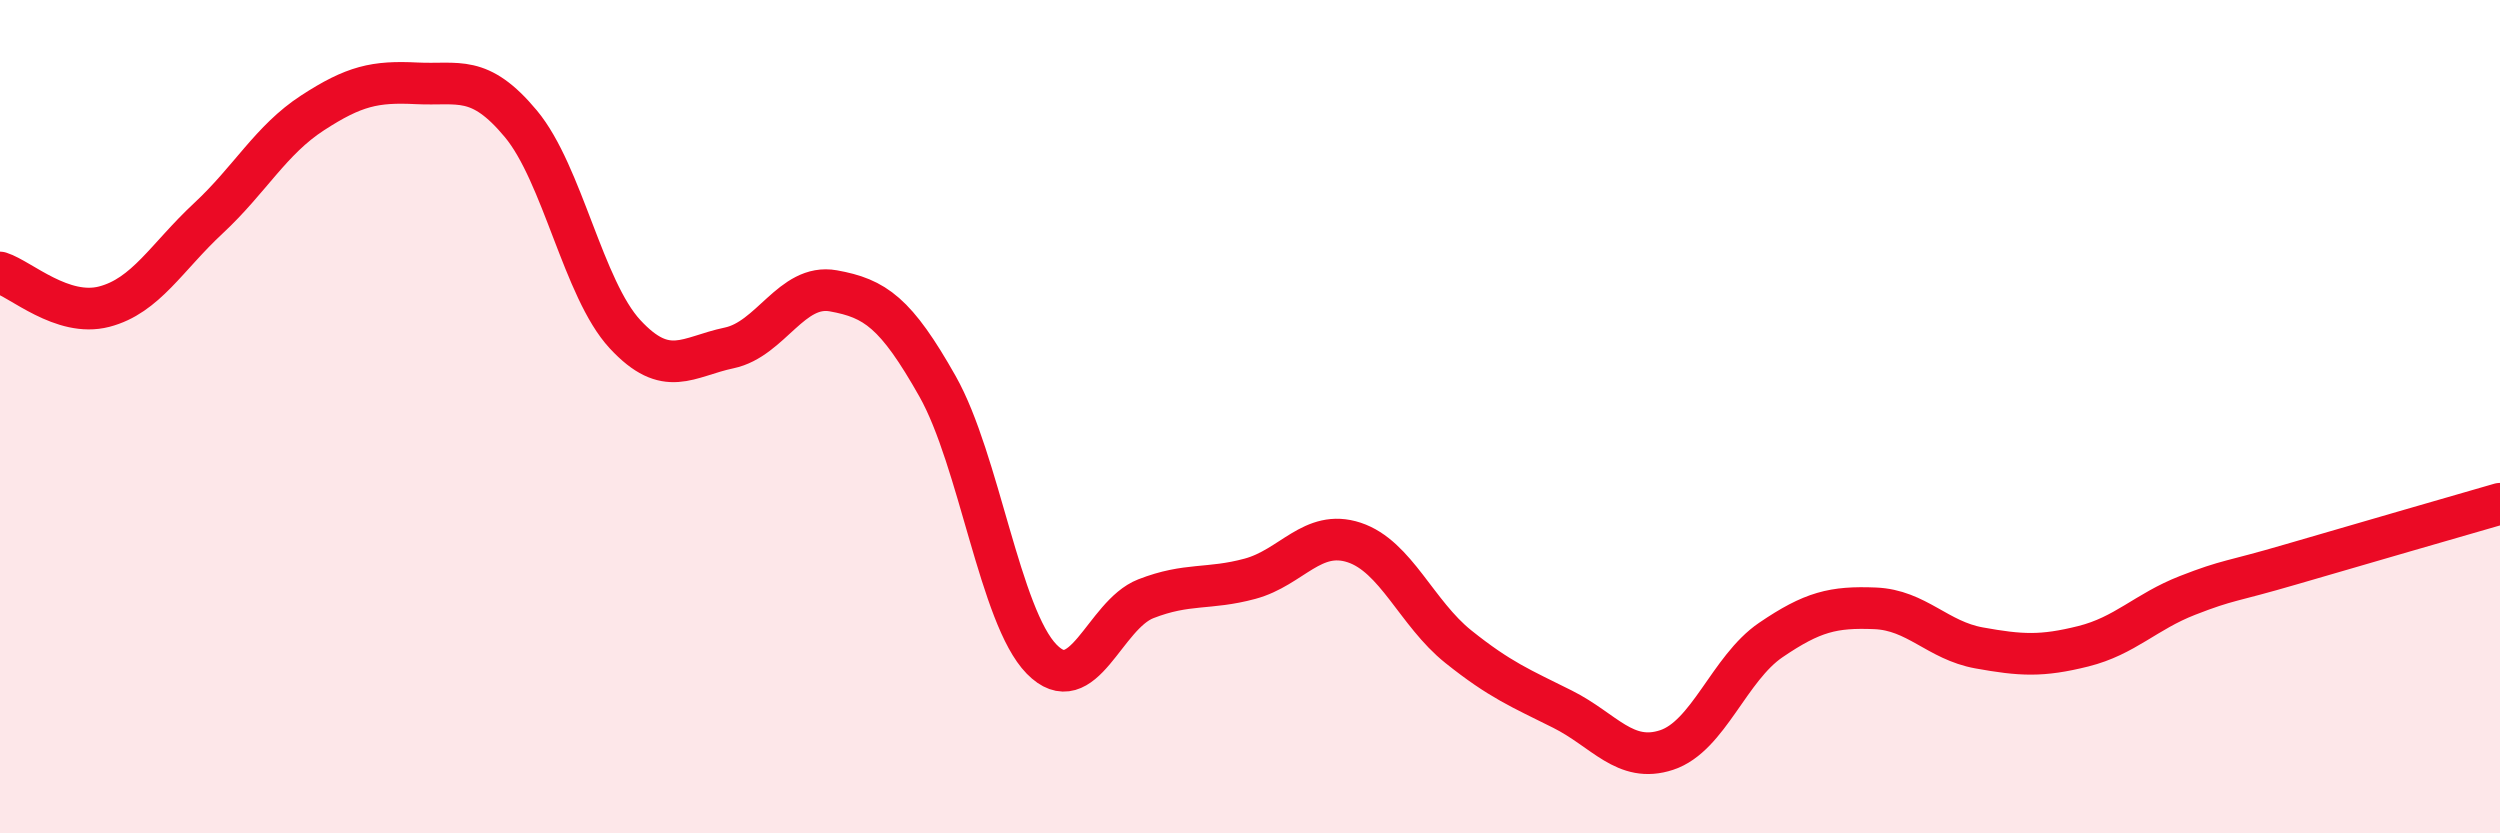
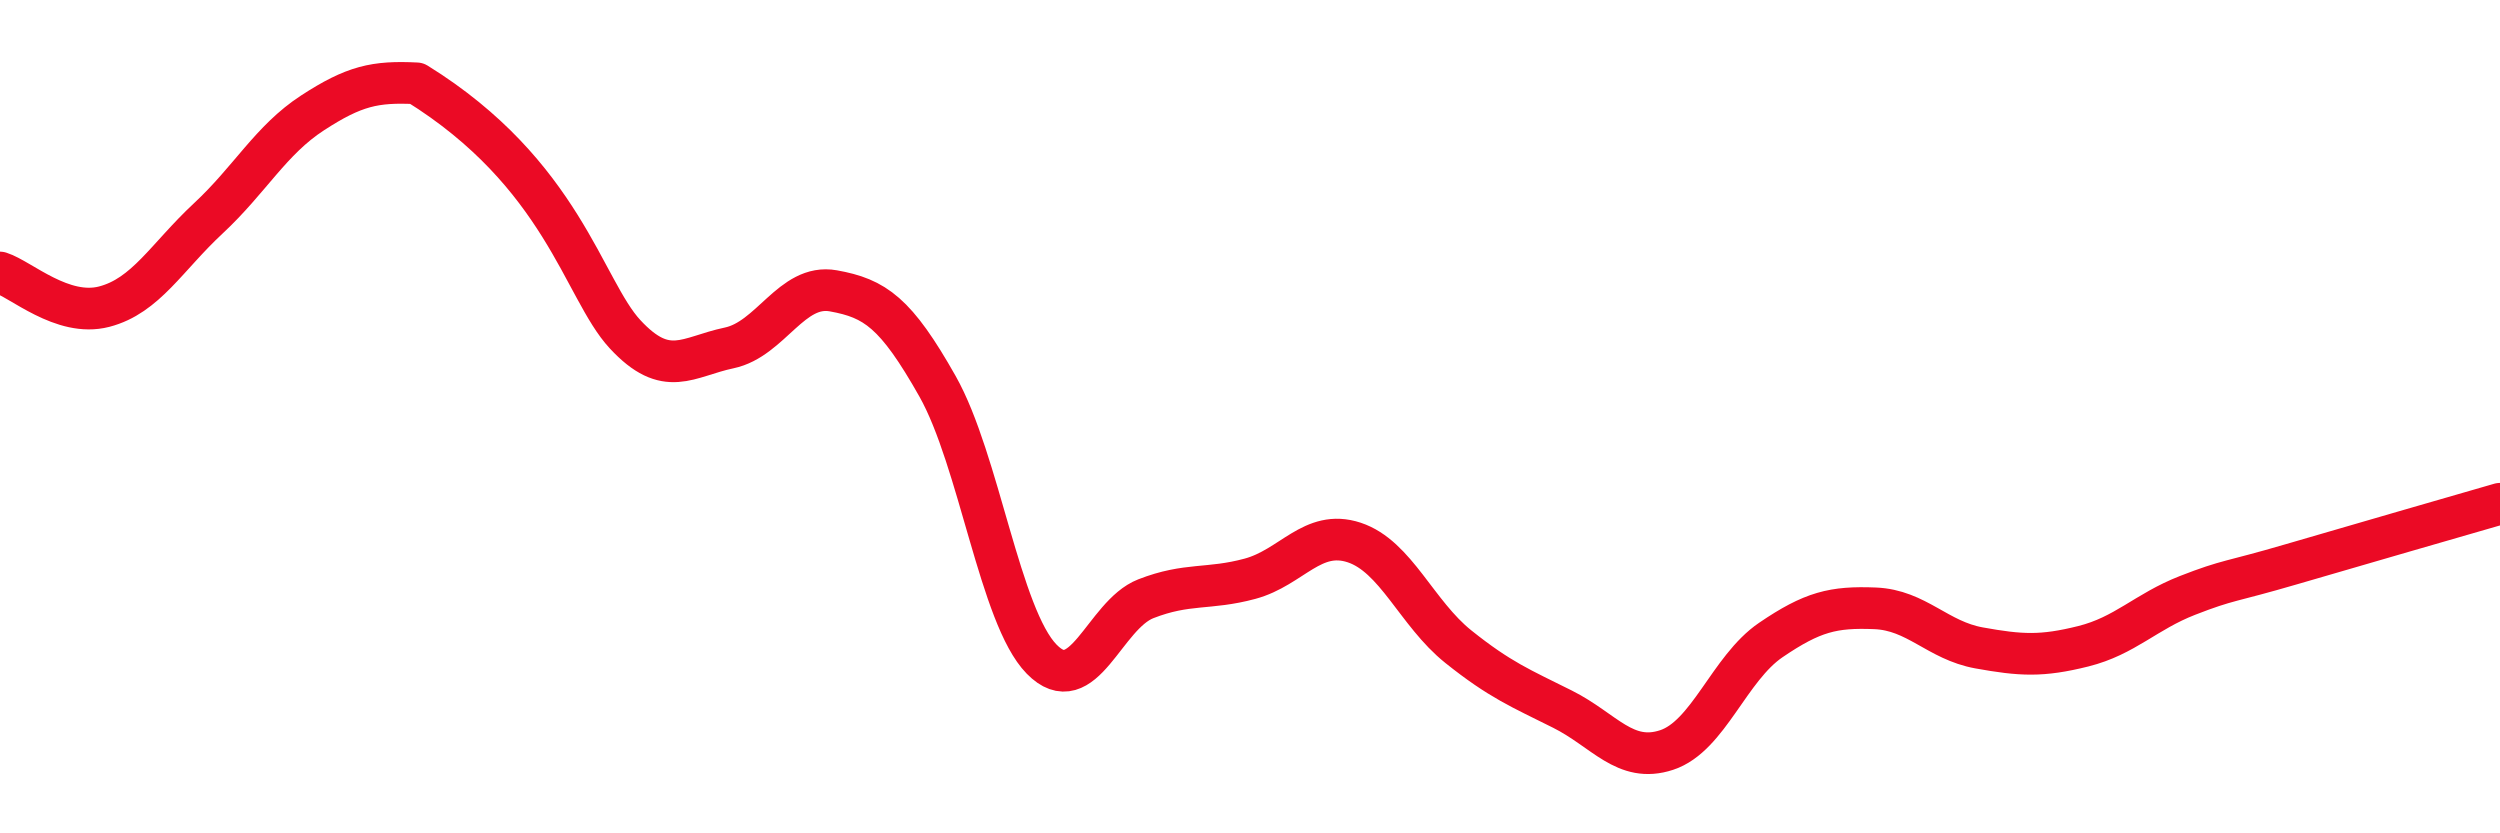
<svg xmlns="http://www.w3.org/2000/svg" width="60" height="20" viewBox="0 0 60 20">
-   <path d="M 0,6.54 C 0.5,6.7 1.5,7.62 2.5,7.36 C 3.5,7.1 4,6.17 5,5.24 C 6,4.31 6.5,3.36 7.5,2.71 C 8.5,2.06 9,1.95 10,2 C 11,2.05 11.5,1.77 12.5,2.97 C 13.5,4.17 14,6.94 15,8.02 C 16,9.1 16.5,8.56 17.5,8.35 C 18.5,8.14 19,6.8 20,6.98 C 21,7.16 21.5,7.5 22.5,9.27 C 23.5,11.04 24,14.8 25,15.82 C 26,16.84 26.5,14.76 27.5,14.37 C 28.5,13.98 29,14.16 30,13.89 C 31,13.62 31.5,12.69 32.5,13.02 C 33.5,13.35 34,14.72 35,15.52 C 36,16.32 36.5,16.52 37.5,17.02 C 38.5,17.52 39,18.33 40,18 C 41,17.67 41.5,16.04 42.5,15.36 C 43.5,14.68 44,14.56 45,14.6 C 46,14.64 46.5,15.37 47.5,15.55 C 48.5,15.73 49,15.76 50,15.51 C 51,15.26 51.5,14.68 52.5,14.29 C 53.5,13.9 53.5,13.98 55,13.54 C 56.5,13.1 59,12.38 60,12.09L60 20L0 20Z" fill="#EB0A25" opacity="0.1" stroke-linecap="round" stroke-linejoin="round" />
-   <path d="M 0,6.54 C 0.5,6.7 1.5,7.62 2.5,7.36 C 3.5,7.1 4,6.17 5,5.24 C 6,4.31 6.5,3.36 7.5,2.71 C 8.5,2.06 9,1.95 10,2 C 11,2.05 11.5,1.77 12.5,2.97 C 13.5,4.17 14,6.94 15,8.02 C 16,9.1 16.5,8.56 17.5,8.35 C 18.5,8.14 19,6.8 20,6.98 C 21,7.16 21.5,7.5 22.5,9.27 C 23.5,11.04 24,14.8 25,15.82 C 26,16.84 26.5,14.76 27.5,14.37 C 28.5,13.98 29,14.16 30,13.89 C 31,13.62 31.5,12.69 32.5,13.02 C 33.5,13.35 34,14.72 35,15.52 C 36,16.32 36.5,16.52 37.5,17.02 C 38.5,17.52 39,18.33 40,18 C 41,17.67 41.5,16.04 42.5,15.36 C 43.5,14.68 44,14.56 45,14.6 C 46,14.64 46.5,15.37 47.5,15.55 C 48.5,15.73 49,15.76 50,15.51 C 51,15.26 51.5,14.68 52.5,14.29 C 53.5,13.9 53.5,13.98 55,13.54 C 56.5,13.1 59,12.38 60,12.09" stroke="#EB0A25" stroke-width="1" fill="none" stroke-linecap="round" stroke-linejoin="round" />
+   <path d="M 0,6.54 C 0.5,6.7 1.5,7.62 2.5,7.36 C 3.5,7.1 4,6.17 5,5.24 C 6,4.31 6.5,3.36 7.5,2.71 C 8.5,2.06 9,1.95 10,2 C 13.5,4.17 14,6.94 15,8.02 C 16,9.1 16.5,8.56 17.5,8.35 C 18.5,8.14 19,6.8 20,6.98 C 21,7.16 21.5,7.5 22.5,9.27 C 23.5,11.04 24,14.8 25,15.82 C 26,16.84 26.5,14.76 27.5,14.37 C 28.5,13.98 29,14.16 30,13.89 C 31,13.62 31.5,12.69 32.5,13.02 C 33.5,13.35 34,14.72 35,15.52 C 36,16.32 36.5,16.52 37.5,17.02 C 38.5,17.52 39,18.33 40,18 C 41,17.67 41.5,16.04 42.5,15.36 C 43.5,14.68 44,14.56 45,14.6 C 46,14.64 46.5,15.37 47.5,15.55 C 48.5,15.73 49,15.76 50,15.51 C 51,15.26 51.5,14.68 52.5,14.29 C 53.5,13.9 53.5,13.98 55,13.54 C 56.5,13.1 59,12.38 60,12.09" stroke="#EB0A25" stroke-width="1" fill="none" stroke-linecap="round" stroke-linejoin="round" />
</svg>